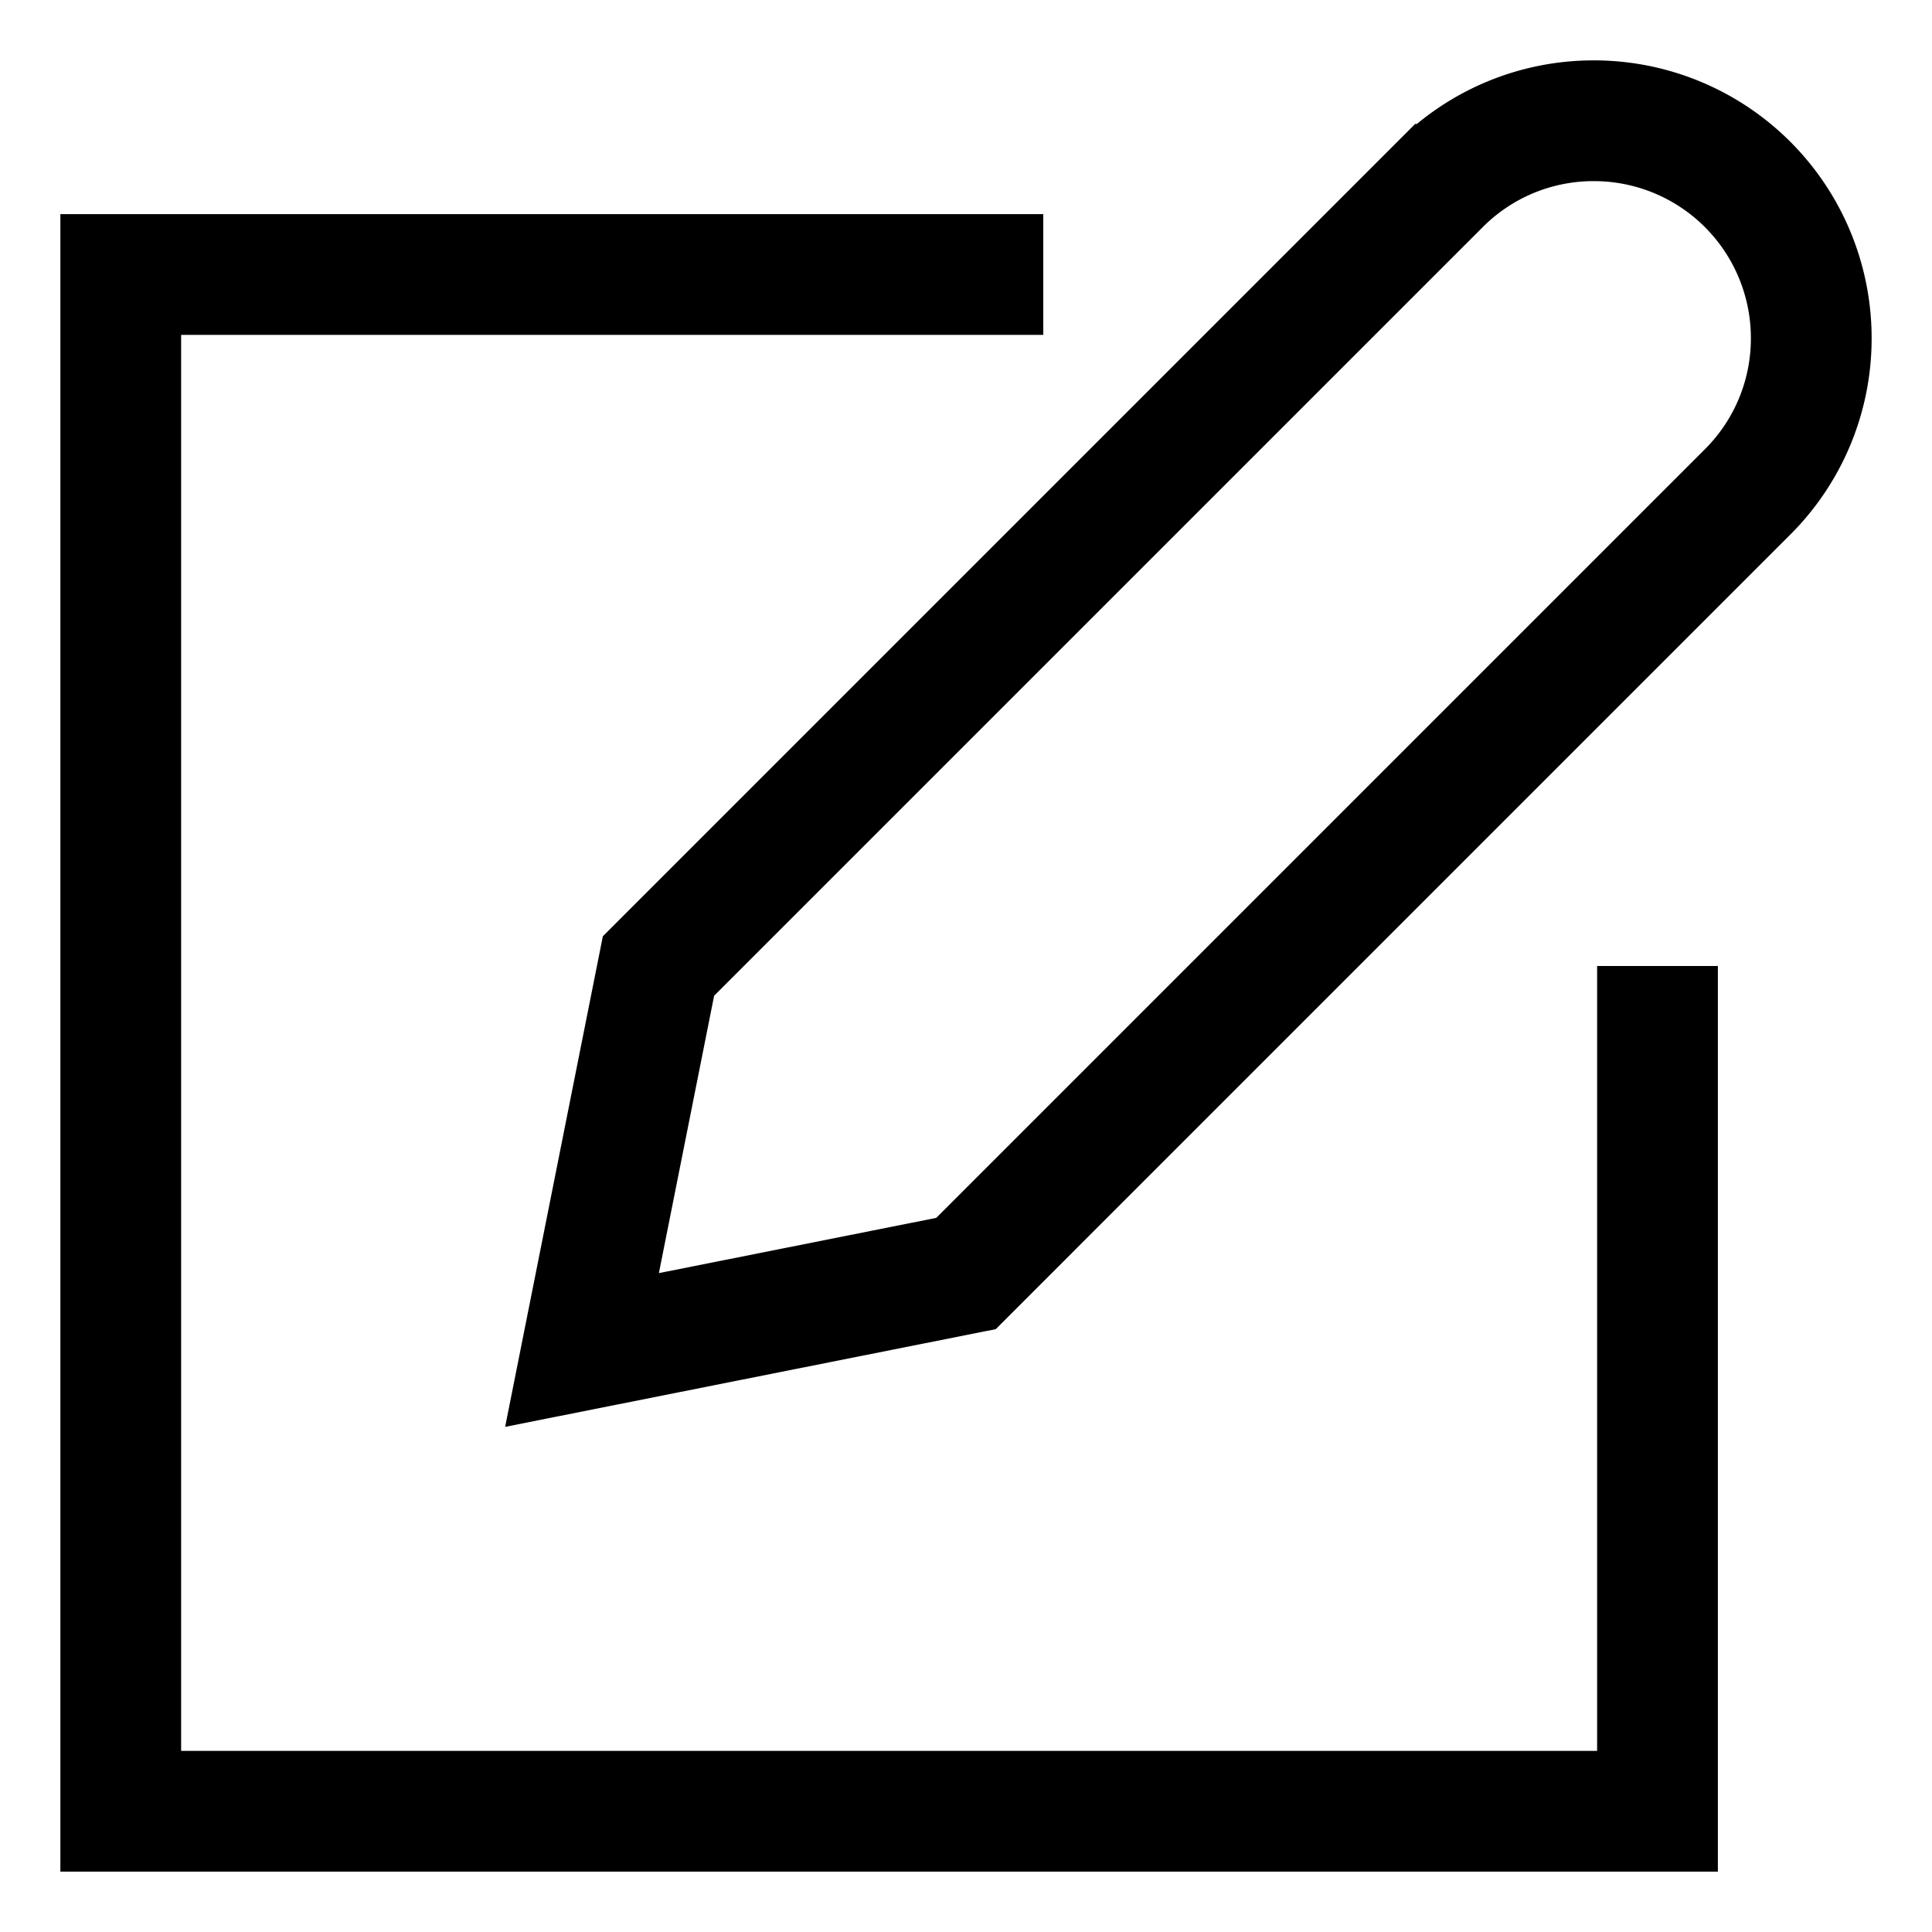
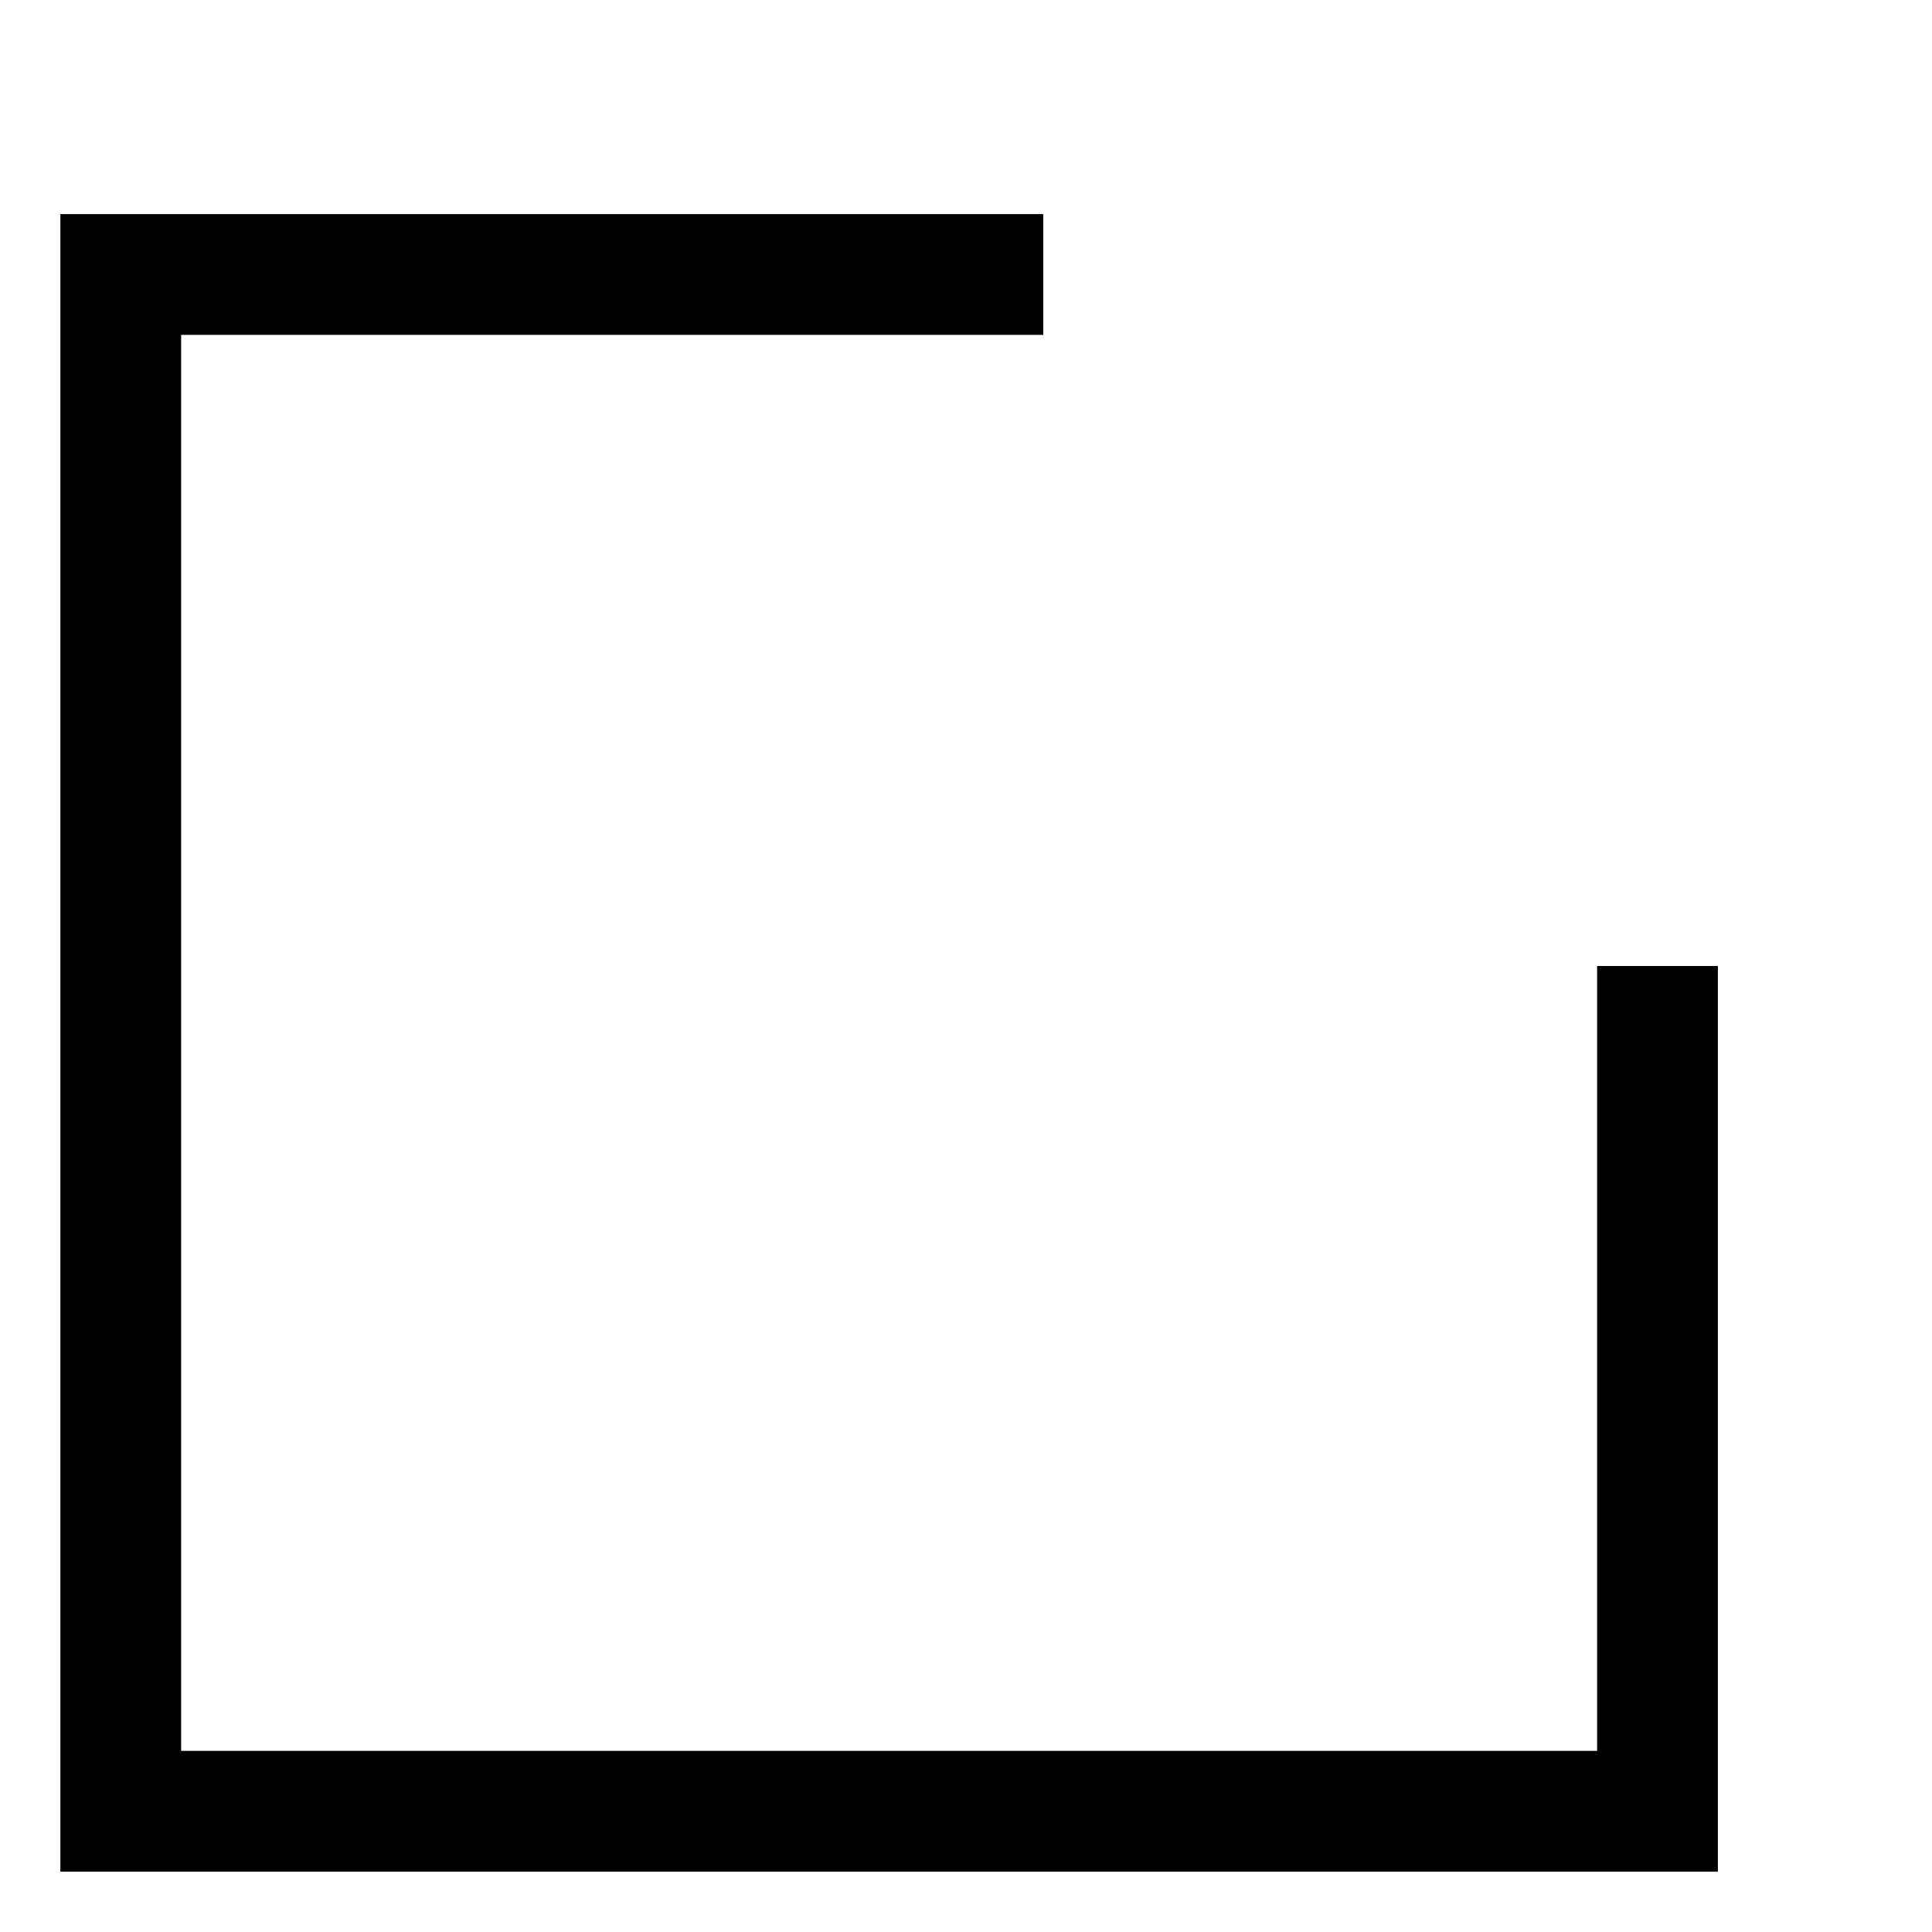
<svg xmlns="http://www.w3.org/2000/svg" color="#000000" height="24" width="24" stroke-width="1.5" viewBox="0 0 24 24" data-name="Layer 1" id="Layer_1">
  <defs>
    <style>.cls-6374f8d9b67f094e4896c631-1{fill:none;stroke:currentColor;stroke-miterlimit:10;}</style>
  </defs>
  <polyline points="20.59 12 20.59 22.5 1.5 22.5 1.5 3.41 12.96 3.41" class="cls-6374f8d9b67f094e4896c631-1" />
-   <path d="M12,15.82l-4.77.95L8.18,12l9.71-9.71A2.69,2.69,0,0,1,19.8,1.5h0a2.7,2.7,0,0,1,2.7,2.7h0a2.69,2.69,0,0,1-.79,1.91Z" class="cls-6374f8d9b67f094e4896c631-1" />
</svg>